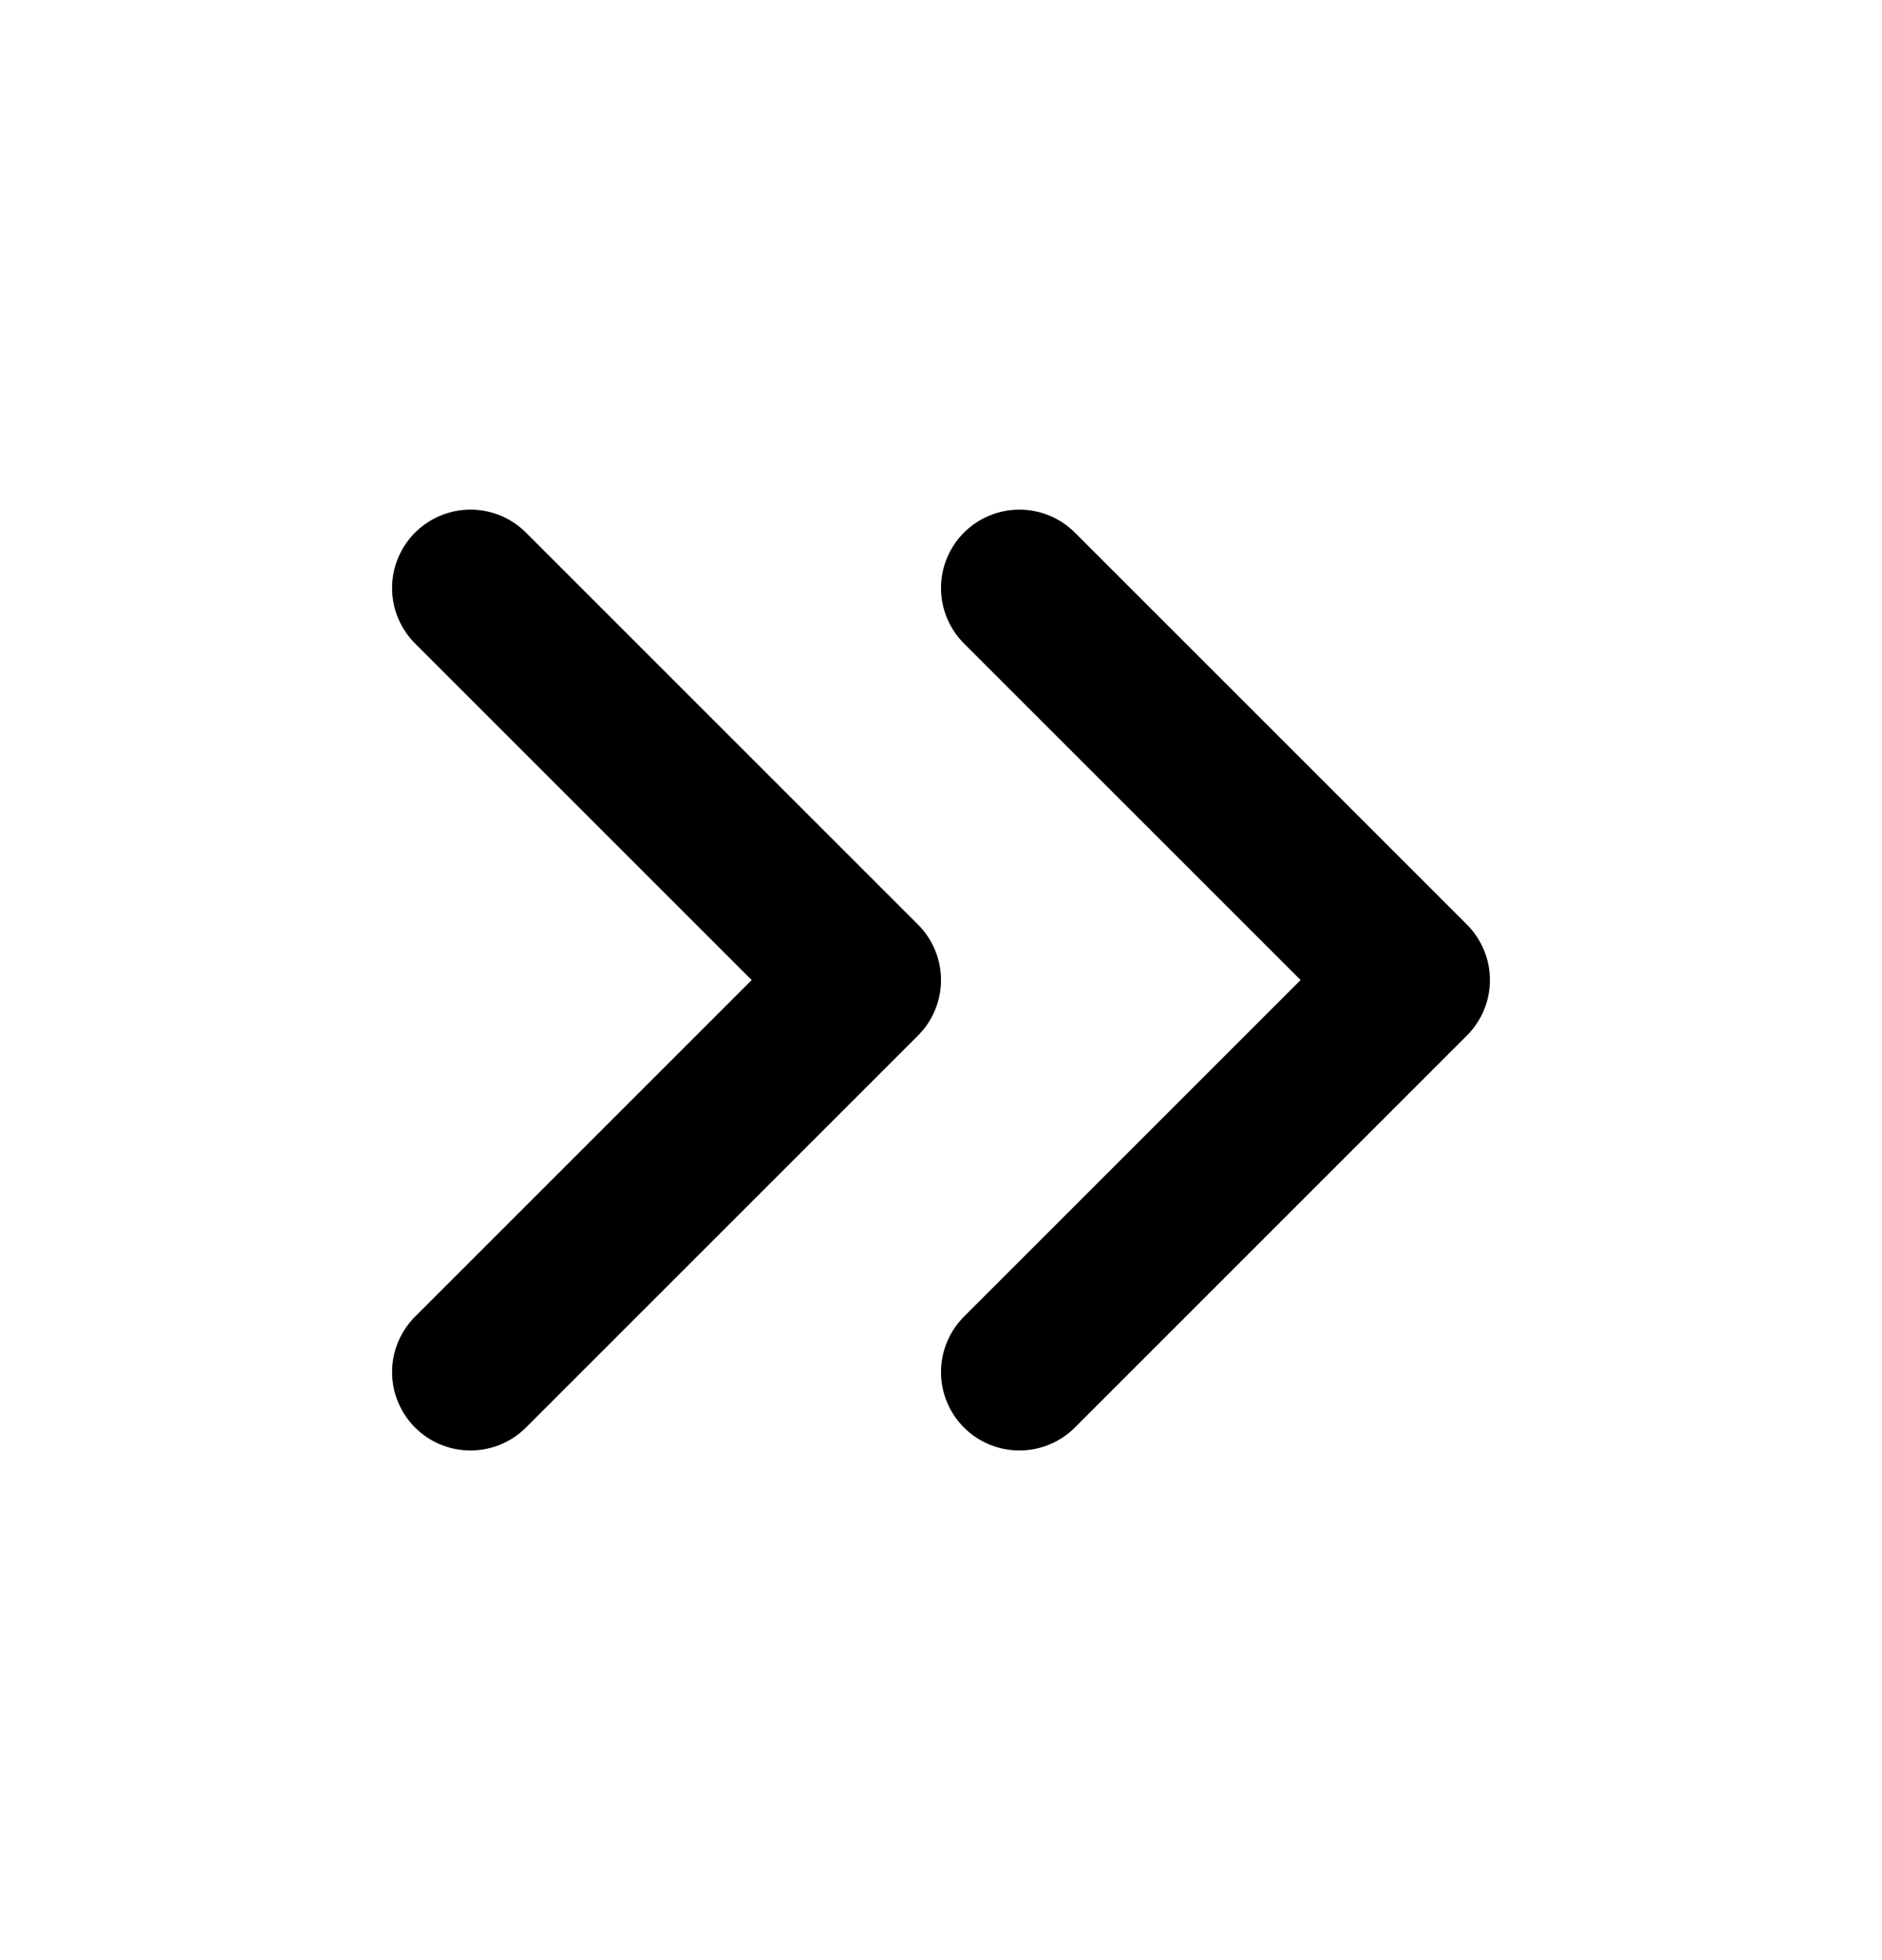
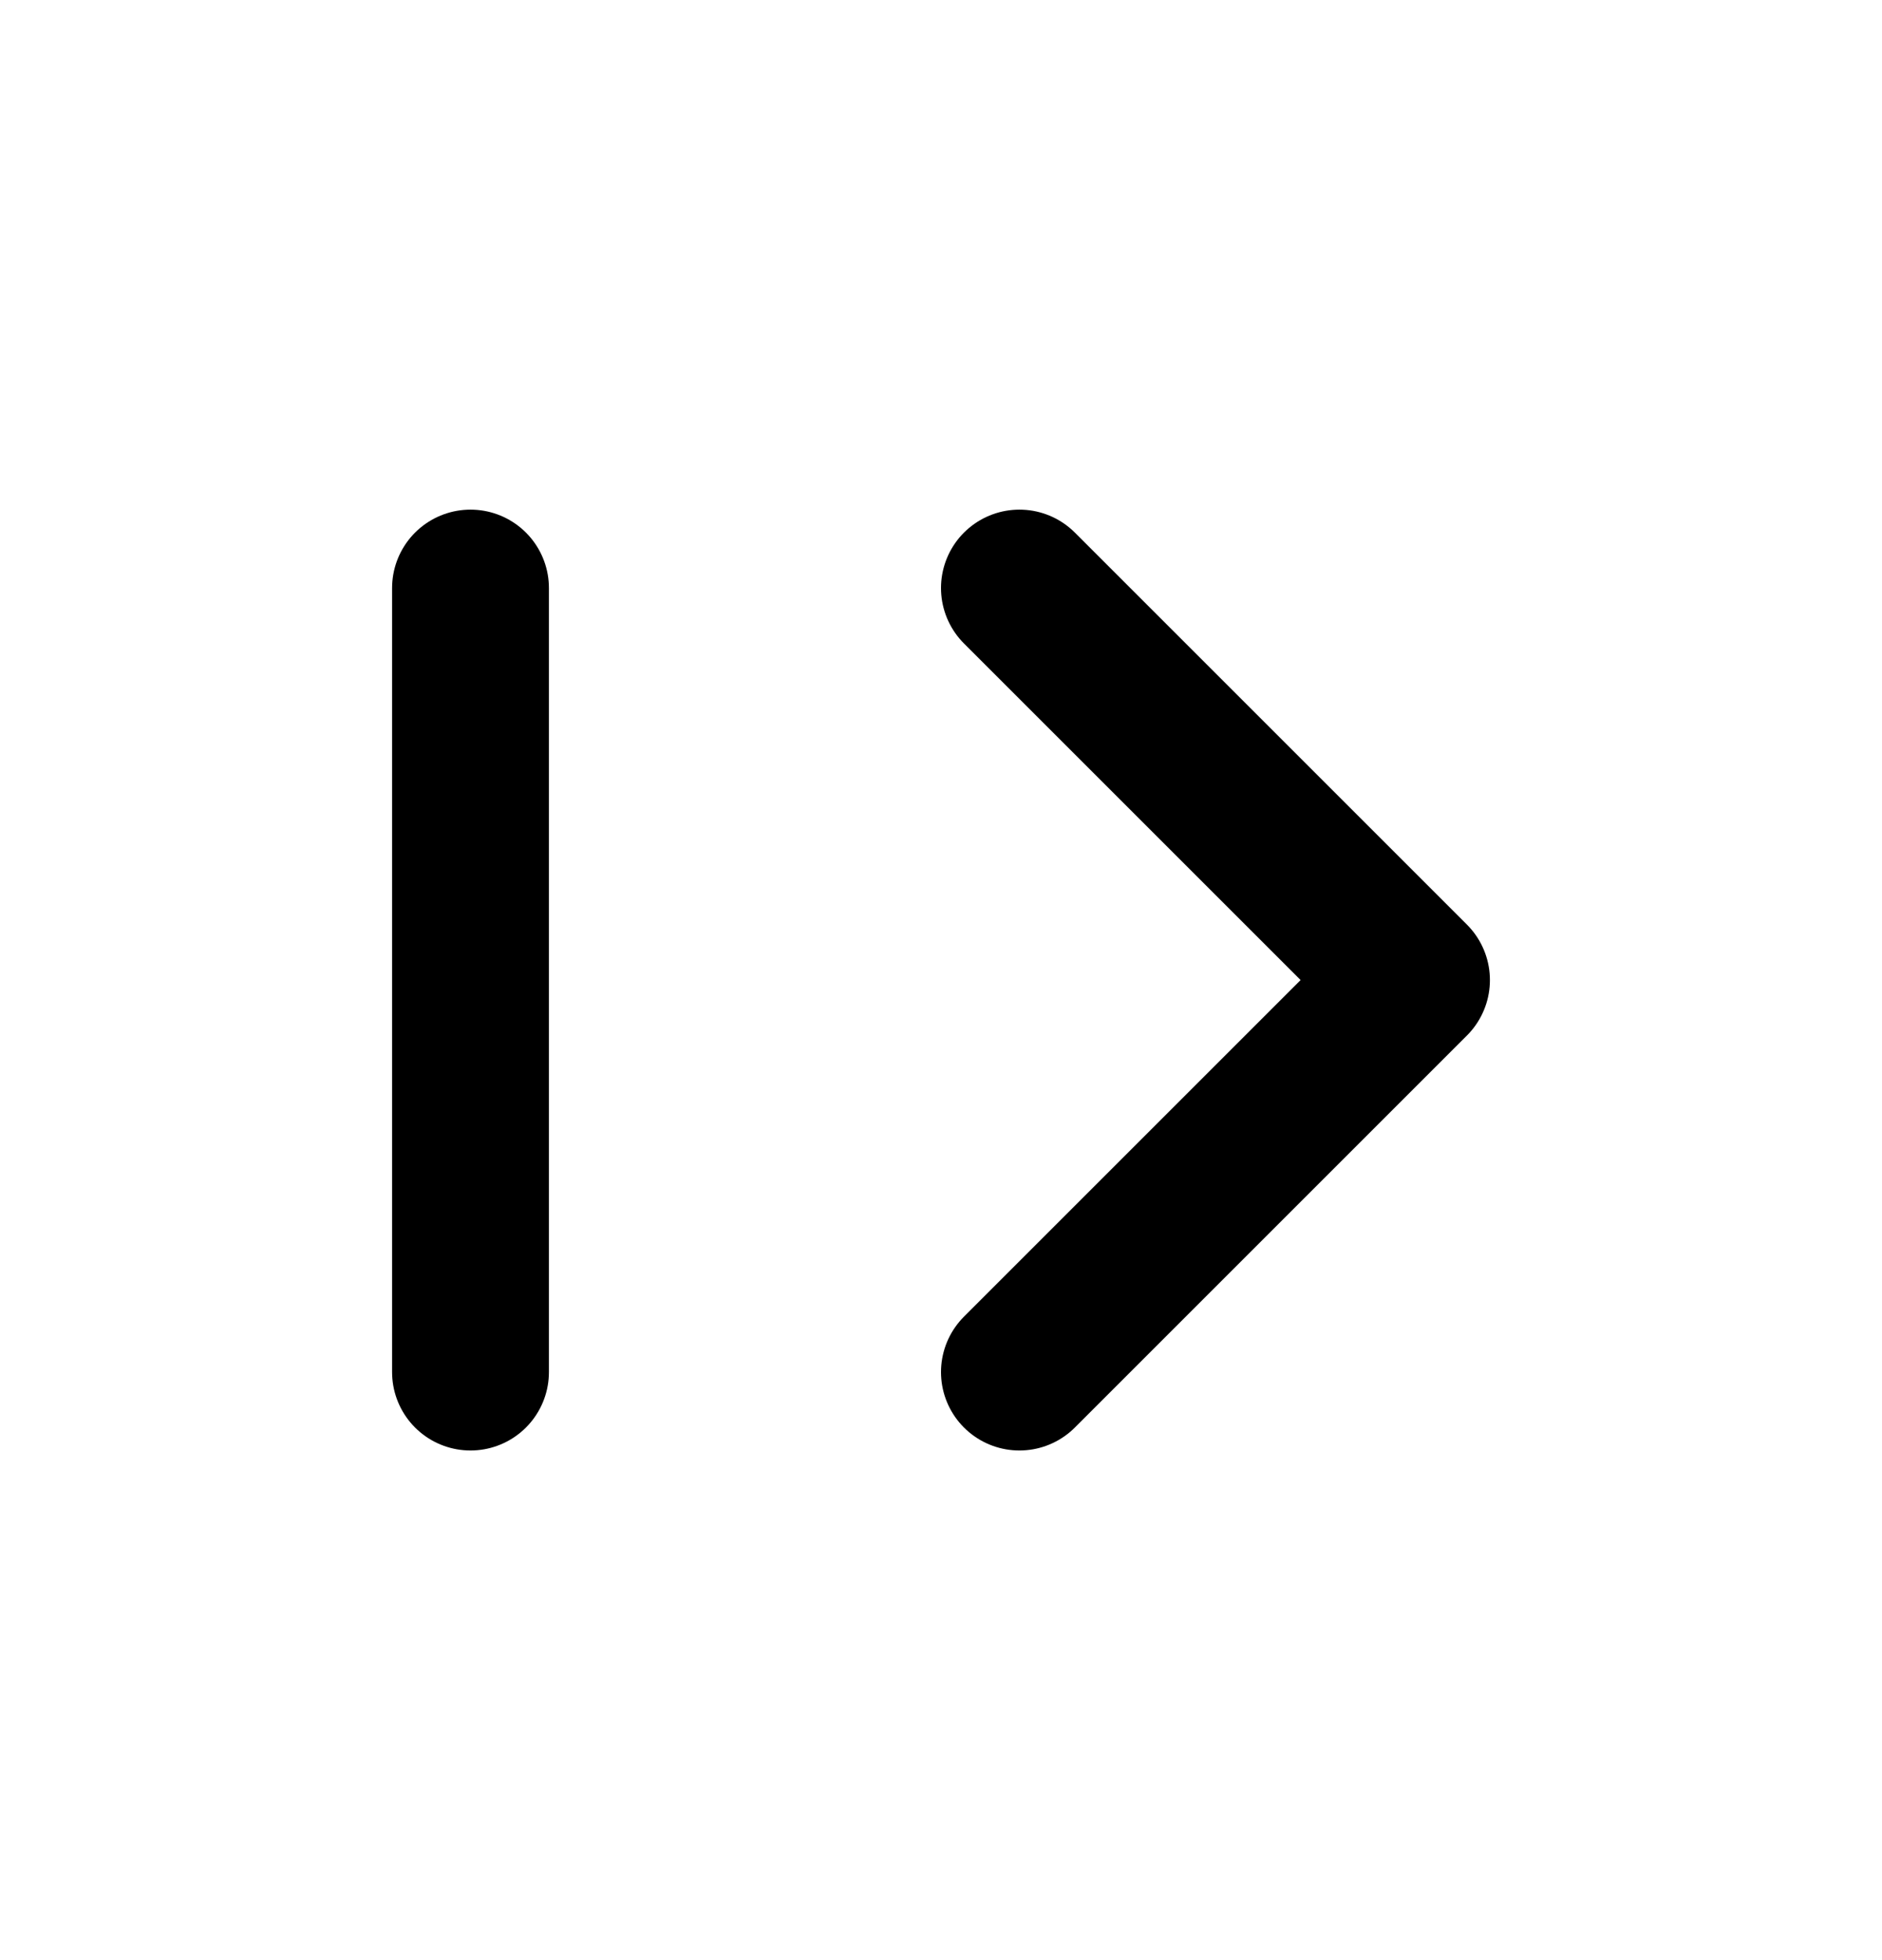
<svg xmlns="http://www.w3.org/2000/svg" width="24" height="25" viewBox="0 0 24 25" fill="none">
-   <path d="M6 17.5L11 12.5L6 7.5M13 17.5L18 12.5L13 7.5" stroke="black" stroke-width="2" stroke-linecap="round" stroke-linejoin="round" />
+   <path d="M6 17.5L6 7.5M13 17.5L18 12.5L13 7.5" stroke="black" stroke-width="2" stroke-linecap="round" stroke-linejoin="round" />
</svg>